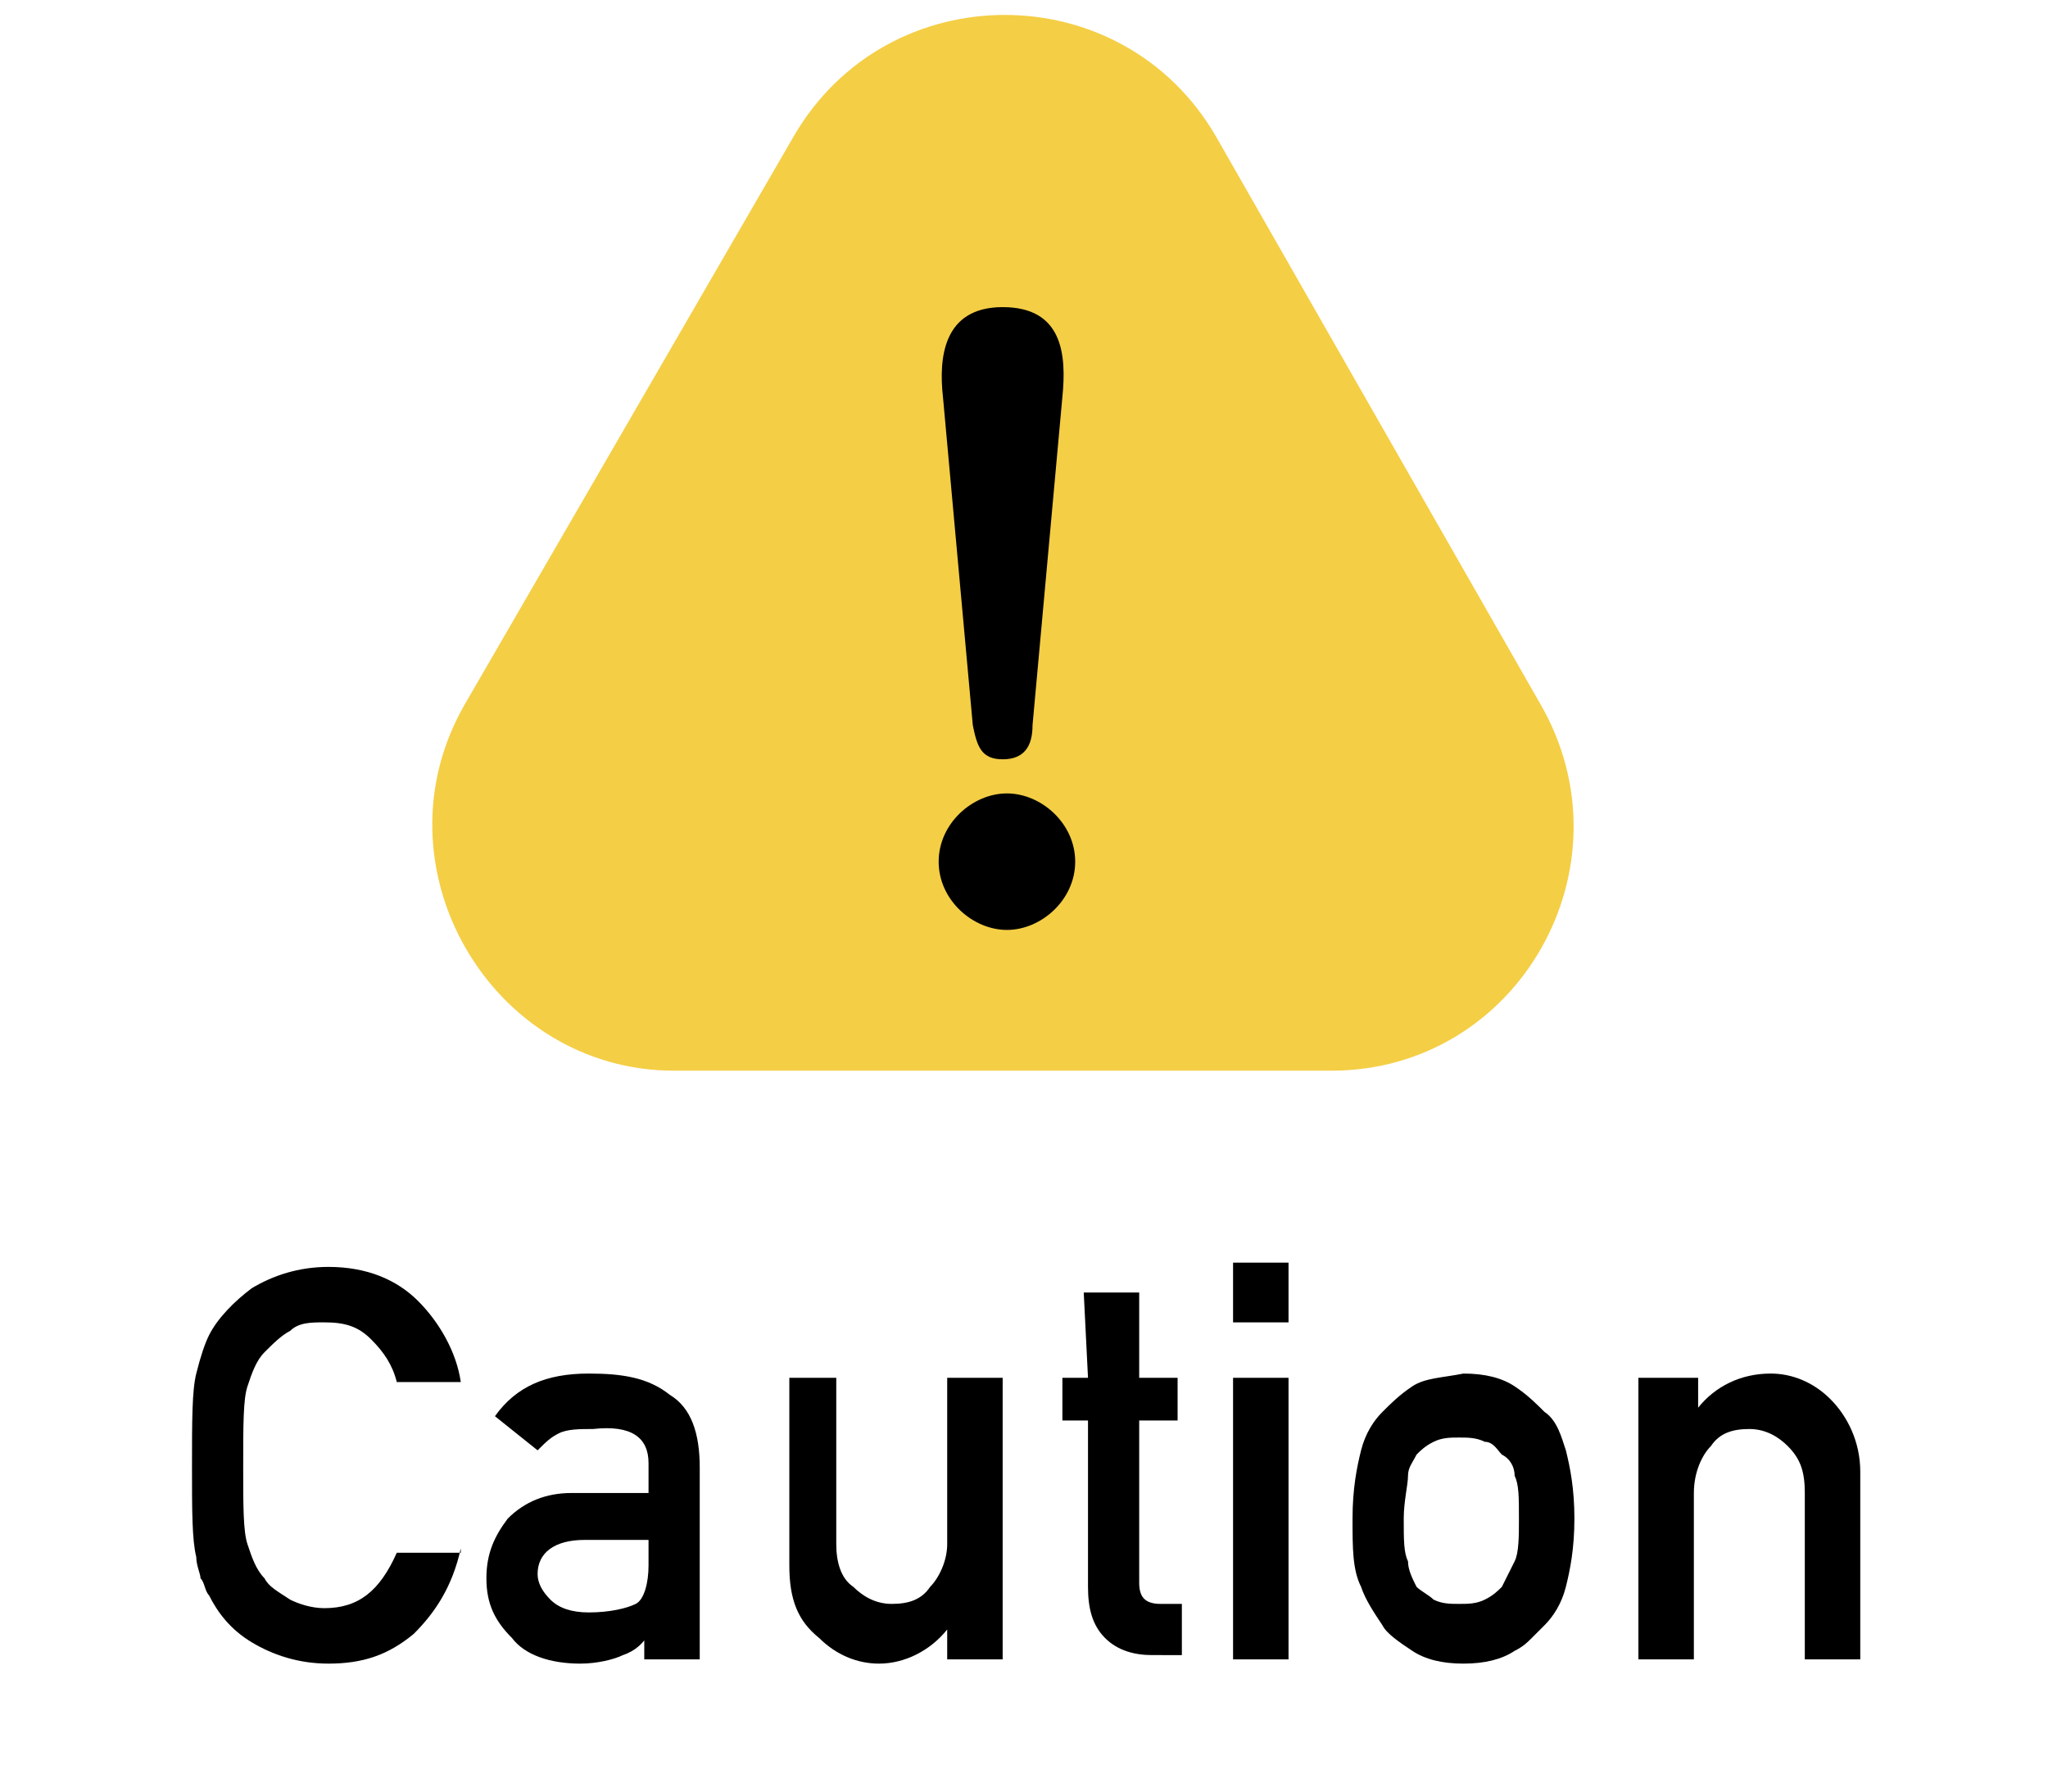
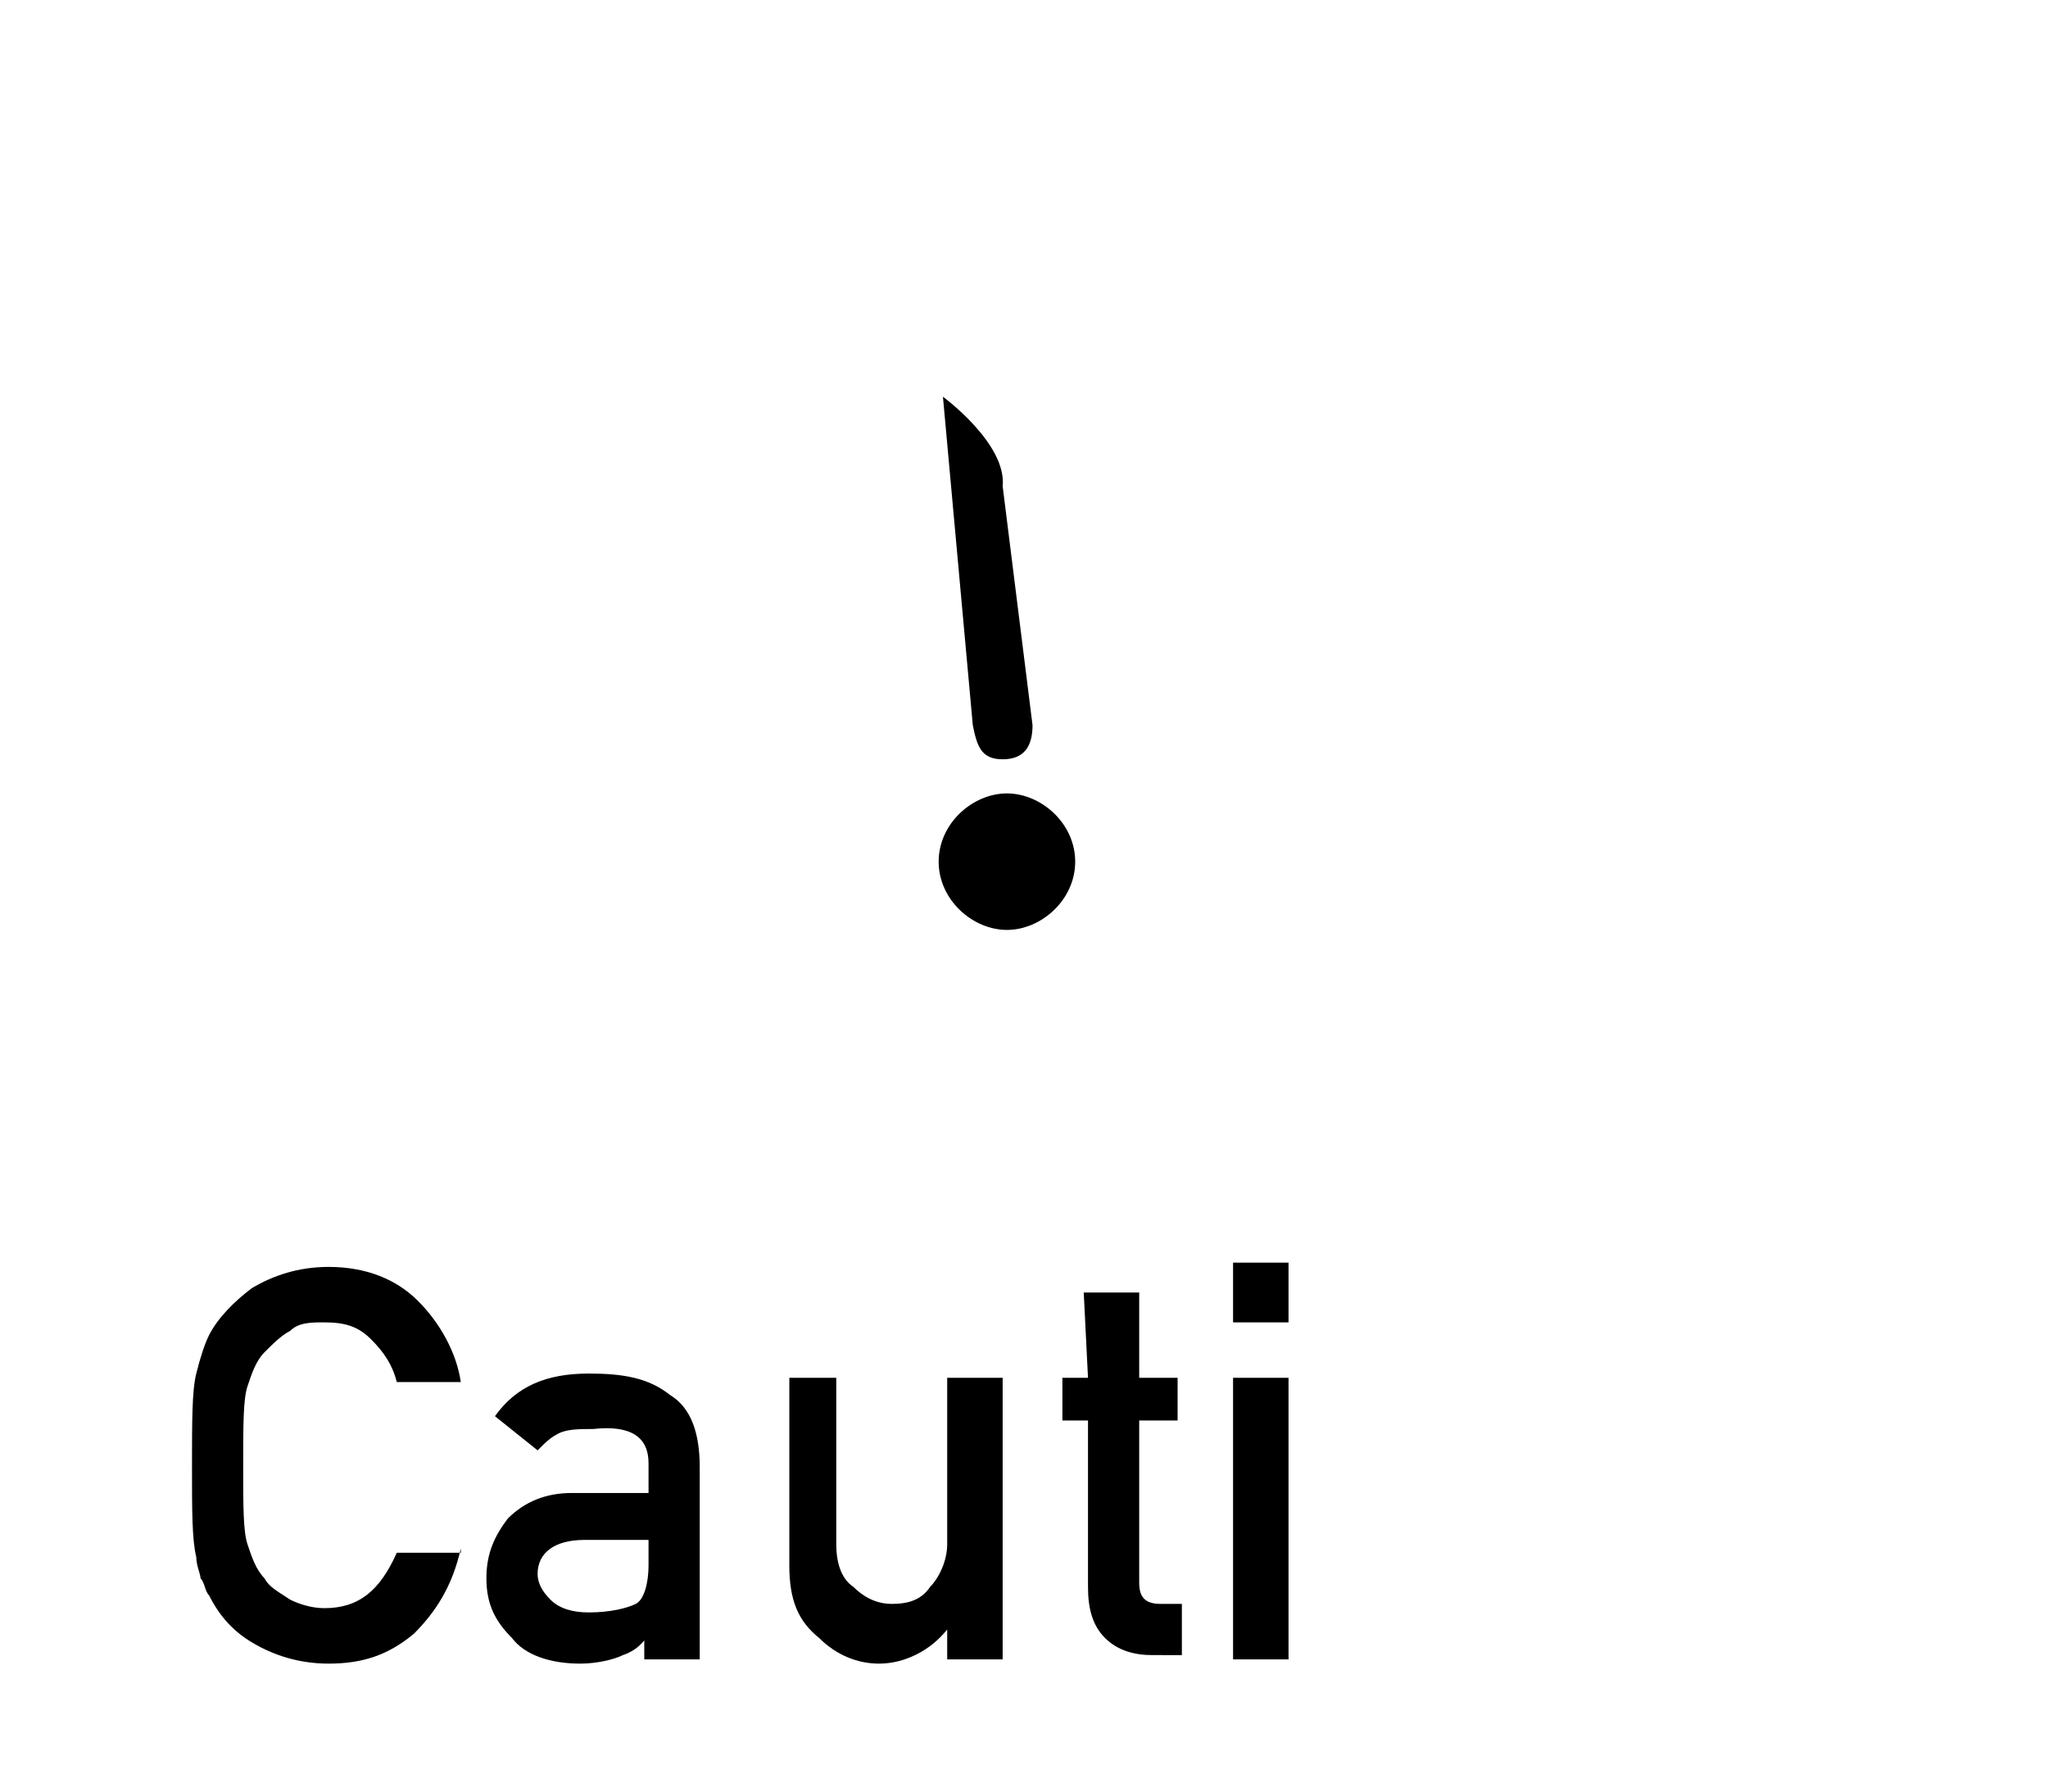
<svg xmlns="http://www.w3.org/2000/svg" version="1.1" id="_レイヤー_2" x="0px" y="0px" width="48px" height="42px" viewBox="0 0 48 42" style="enable-background:new 0 0 48 42;" xml:space="preserve">
  <style type="text/css">
	.st0{fill:#F4CE45;}
	.st1{fill:none;}
</style>
  <g>
-     <path class="st0" d="M18.6,3.2l-7.7,13.3c-2.2,3.8,0.6,8.6,4.9,8.6h15.4c4.4,0,7.1-4.8,4.9-8.6L28.5,3.2   C26.3-0.6,20.8-0.6,18.6,3.2L18.6,3.2z" />
-     <path d="M25.2,20.2c0,0.9-0.8,1.6-1.6,1.6S22,21.1,22,20.2s0.8-1.6,1.6-1.6S25.2,19.3,25.2,20.2z M24.2,17c0,0.5-0.2,0.8-0.7,0.8   s-0.6-0.3-0.7-0.8l-0.7-7.7c-0.1-0.9,0-2.1,1.4-2.1s1.5,1.1,1.4,2.1L24.2,17z" />
+     <path d="M25.2,20.2c0,0.9-0.8,1.6-1.6,1.6S22,21.1,22,20.2s0.8-1.6,1.6-1.6S25.2,19.3,25.2,20.2z M24.2,17c0,0.5-0.2,0.8-0.7,0.8   s-0.6-0.3-0.7-0.8l-0.7-7.7s1.5,1.1,1.4,2.1L24.2,17z" />
  </g>
  <rect class="st1" width="48" height="42" />
  <g>
    <g>
      <path d="M10.8,36.3c-0.2,0.9-0.6,1.5-1.1,2c-0.6,0.5-1.2,0.7-2,0.7c-0.7,0-1.3-0.2-1.8-0.5s-0.8-0.7-1-1.1    c-0.1-0.1-0.1-0.3-0.2-0.4c0-0.1-0.1-0.3-0.1-0.5c-0.1-0.4-0.1-1.1-0.1-2.1c0-1.1,0-1.8,0.1-2.2c0.1-0.4,0.2-0.7,0.3-0.9    c0.2-0.4,0.6-0.8,1-1.1c0.5-0.3,1.1-0.5,1.8-0.5c0.9,0,1.6,0.3,2.1,0.8c0.5,0.5,0.9,1.2,1,1.9H9.3c-0.1-0.4-0.3-0.7-0.6-1    C8.4,31.1,8.1,31,7.6,31c-0.3,0-0.6,0-0.8,0.2c-0.2,0.1-0.4,0.3-0.6,0.5s-0.3,0.5-0.4,0.8s-0.1,0.9-0.1,1.9c0,0.9,0,1.5,0.1,1.8    S6,36.8,6.2,37c0.1,0.2,0.3,0.3,0.6,0.5c0.2,0.1,0.5,0.2,0.8,0.2c0.8,0,1.3-0.4,1.7-1.3h1.5V36.3z" />
      <path d="M15.2,38.3L15.2,38.3c-0.1,0.2-0.3,0.4-0.6,0.5c-0.2,0.1-0.6,0.2-1,0.2c-0.7,0-1.3-0.2-1.6-0.6c-0.4-0.4-0.6-0.8-0.6-1.4    c0-0.6,0.2-1,0.5-1.4c0.4-0.4,0.9-0.6,1.5-0.6h1.8v-0.7c0-0.6-0.4-0.9-1.3-0.8c-0.3,0-0.6,0-0.8,0.1s-0.3,0.2-0.5,0.4l-1-0.8    c0.5-0.7,1.2-1,2.2-1c0.8,0,1.4,0.1,1.9,0.5c0.5,0.3,0.7,0.9,0.7,1.7v4.5h-1.3v-0.6H15.2z M15.2,36.1h-1.5c-0.7,0-1.1,0.3-1.1,0.8    c0,0.2,0.1,0.4,0.3,0.6c0.2,0.2,0.5,0.3,0.9,0.3c0.5,0,0.9-0.1,1.1-0.2c0.2-0.1,0.3-0.5,0.3-0.9V36.1z" />
      <path d="M18.3,32.3h1.3v3.9c0,0.4,0.1,0.8,0.4,1c0.2,0.2,0.5,0.4,0.9,0.4s0.7-0.1,0.9-0.4c0.2-0.2,0.4-0.6,0.4-1v-3.9h1.3v6.6    h-1.3v-0.7l0,0c-0.4,0.5-1,0.8-1.6,0.8c-0.5,0-1-0.2-1.4-0.6c-0.5-0.4-0.7-0.9-0.7-1.7v-4.4H18.3z" />
      <path d="M25.4,30.3h1.3v2h0.9v1h-0.9v3.8c0,0.3,0.1,0.5,0.5,0.5h0.5v1.2H27c-0.4,0-0.8-0.1-1.1-0.4c-0.3-0.3-0.4-0.7-0.4-1.2v-3.9    h-0.6v-1h0.6L25.4,30.3L25.4,30.3z" />
      <path d="M28.9,29.6h1.3V31h-1.3V29.6z M28.9,32.3h1.3v6.6h-1.3V32.3z" />
-       <path d="M31.7,35.6c0-0.7,0.1-1.2,0.2-1.6c0.1-0.4,0.3-0.7,0.5-0.9s0.4-0.4,0.7-0.6c0.3-0.2,0.7-0.2,1.2-0.3    c0.5,0,0.9,0.1,1.2,0.3s0.5,0.4,0.7,0.6c0.3,0.2,0.4,0.6,0.5,0.9c0.1,0.4,0.2,0.9,0.2,1.6c0,0.7-0.1,1.2-0.2,1.6    c-0.1,0.4-0.3,0.7-0.5,0.9c-0.1,0.1-0.2,0.2-0.3,0.3s-0.2,0.2-0.4,0.3c-0.3,0.2-0.7,0.3-1.2,0.3s-0.9-0.1-1.2-0.3    s-0.6-0.4-0.7-0.6c-0.2-0.3-0.4-0.6-0.5-0.9C31.7,36.8,31.7,36.3,31.7,35.6z M35.6,35.6c0-0.5,0-0.8-0.1-1c0-0.2-0.1-0.4-0.3-0.5    c-0.1-0.1-0.2-0.3-0.4-0.3c-0.2-0.1-0.4-0.1-0.6-0.1c-0.2,0-0.4,0-0.6,0.1c-0.2,0.1-0.3,0.2-0.4,0.3c-0.1,0.2-0.2,0.3-0.2,0.5    s-0.1,0.6-0.1,1c0,0.5,0,0.8,0.1,1c0,0.2,0.1,0.4,0.2,0.6c0.1,0.1,0.3,0.2,0.4,0.3c0.2,0.1,0.4,0.1,0.6,0.1c0.2,0,0.4,0,0.6-0.1    c0.2-0.1,0.3-0.2,0.4-0.3c0.1-0.2,0.2-0.4,0.3-0.6S35.6,36,35.6,35.6z" />
-       <path d="M38.5,32.3h1.3V33l0,0c0.4-0.5,1-0.8,1.7-0.8c0.5,0,1,0.2,1.4,0.6c0.4,0.4,0.7,1,0.7,1.7v4.4h-1.3V35    c0-0.5-0.1-0.8-0.4-1.1c-0.2-0.2-0.5-0.4-0.9-0.4s-0.7,0.1-0.9,0.4c-0.2,0.2-0.4,0.6-0.4,1.1v3.9h-1.3v-6.6H38.5z" />
    </g>
  </g>
</svg>